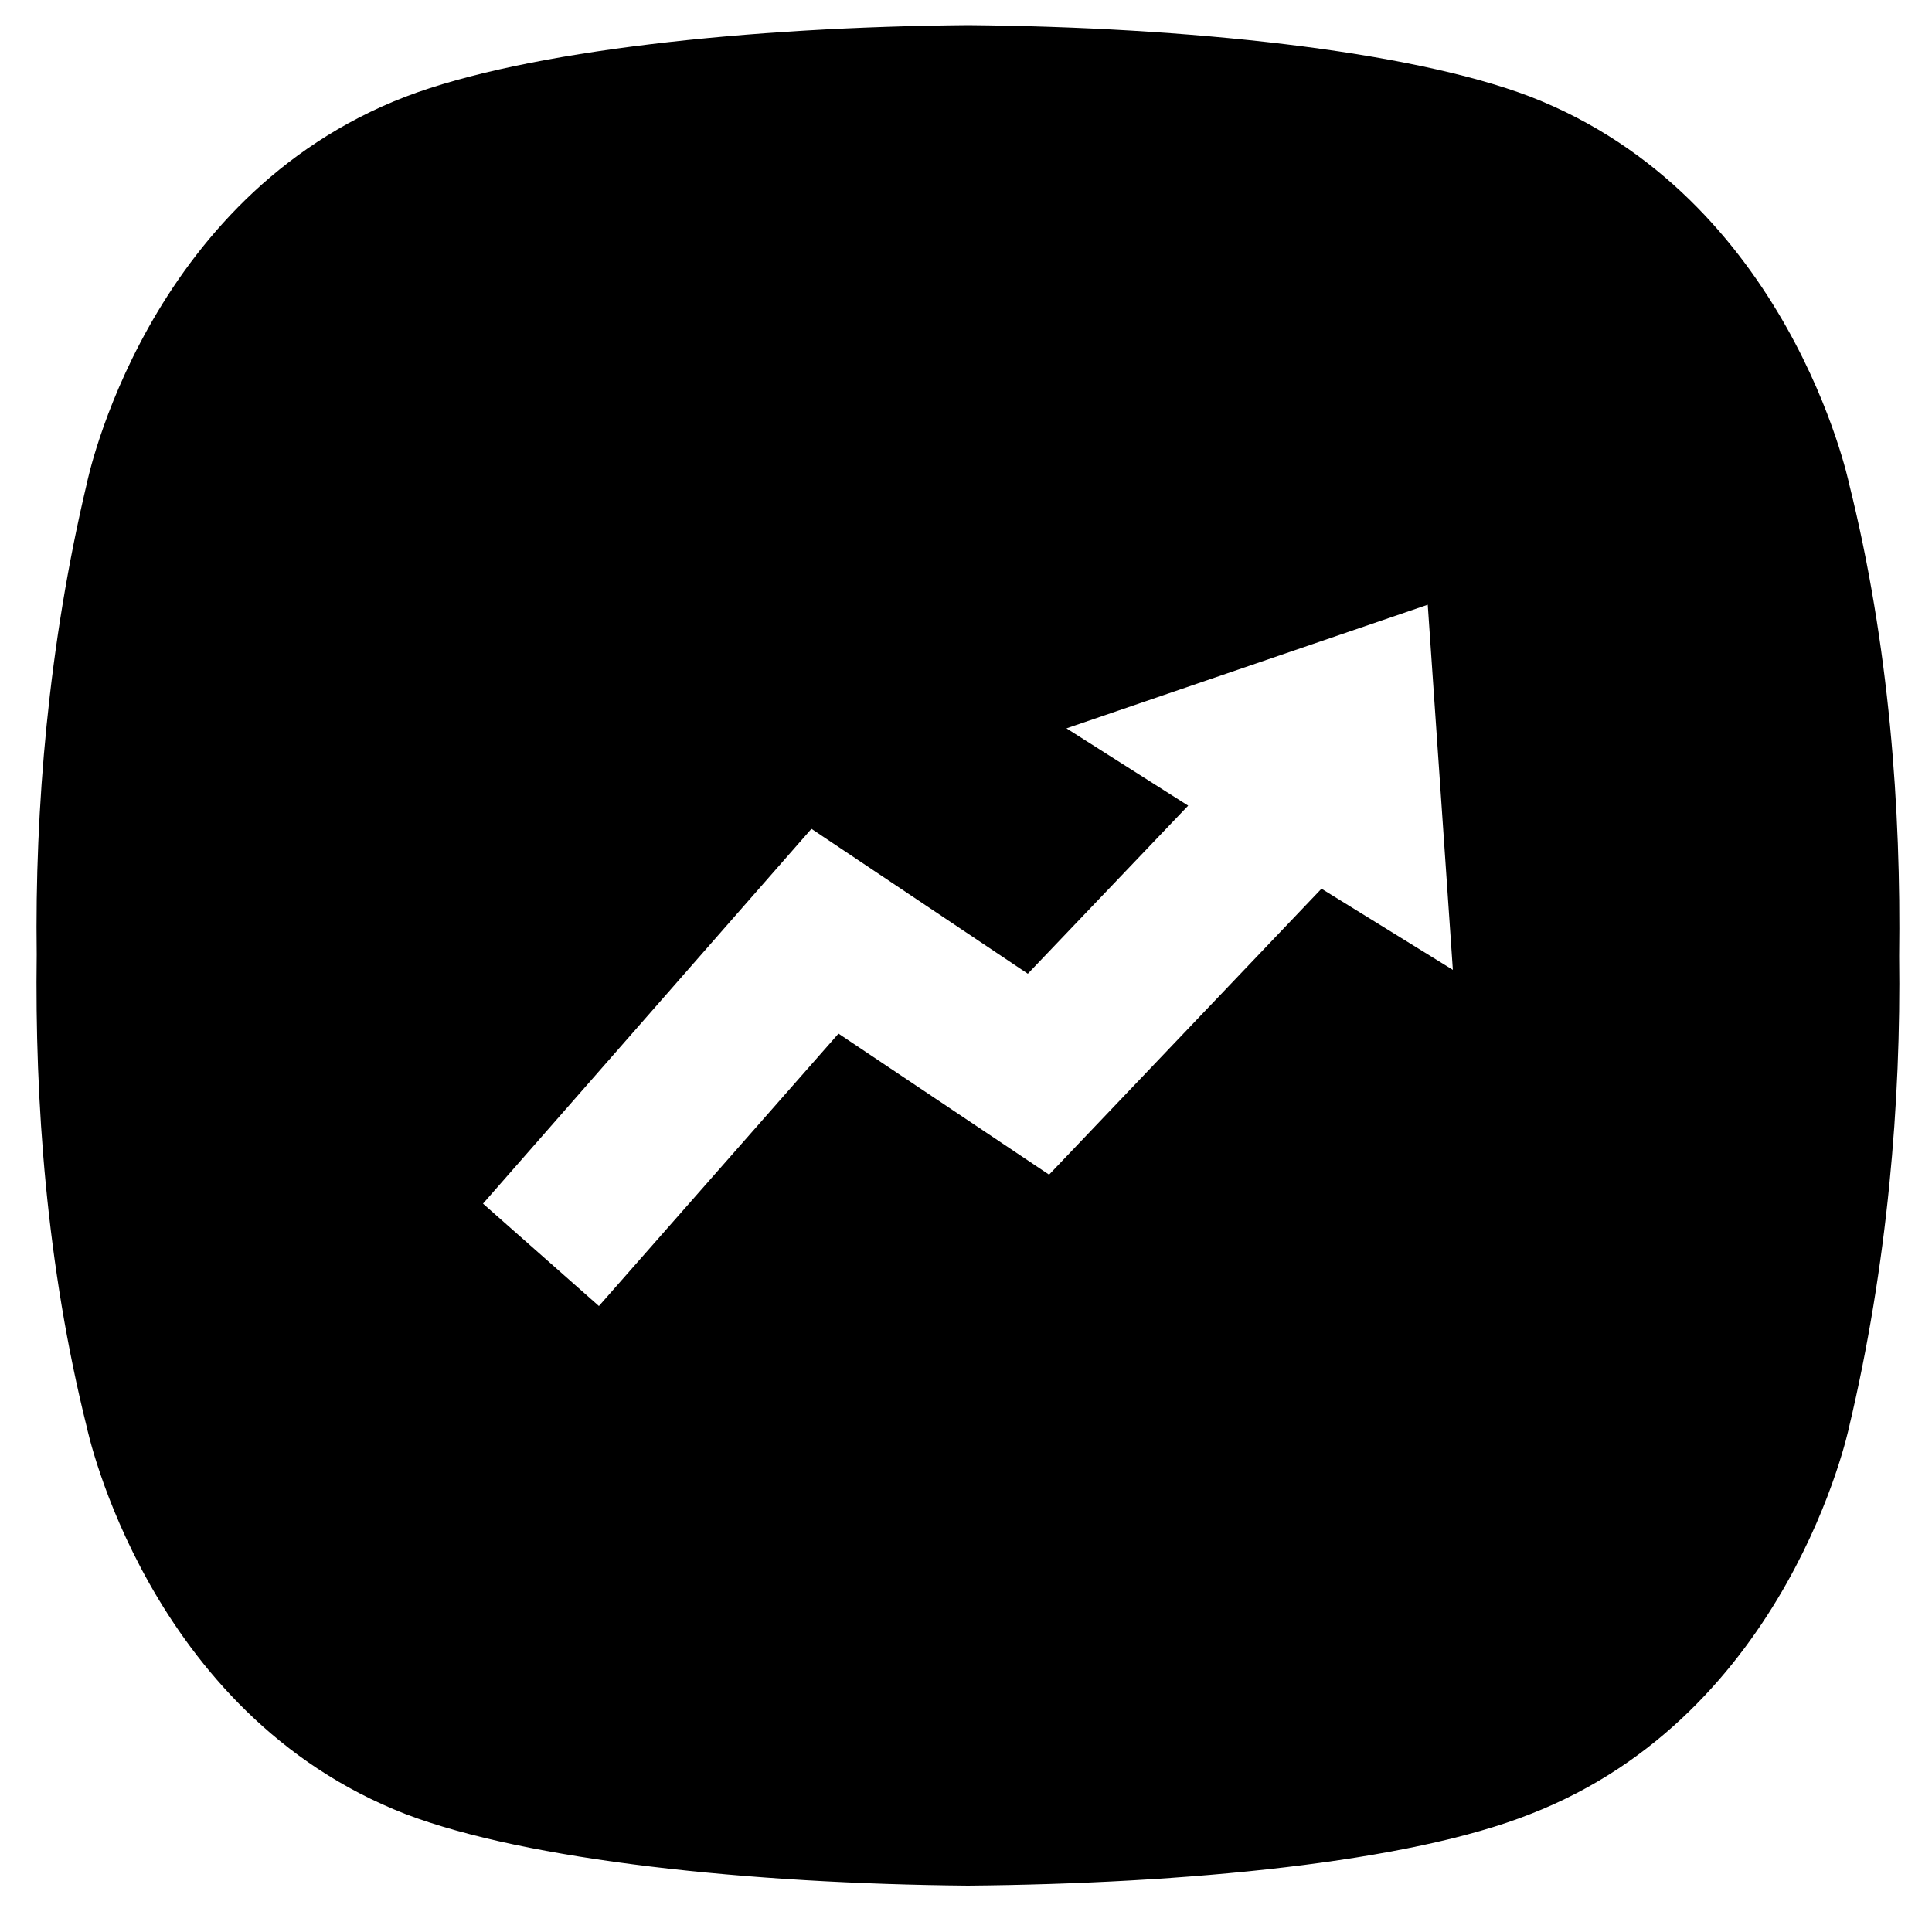
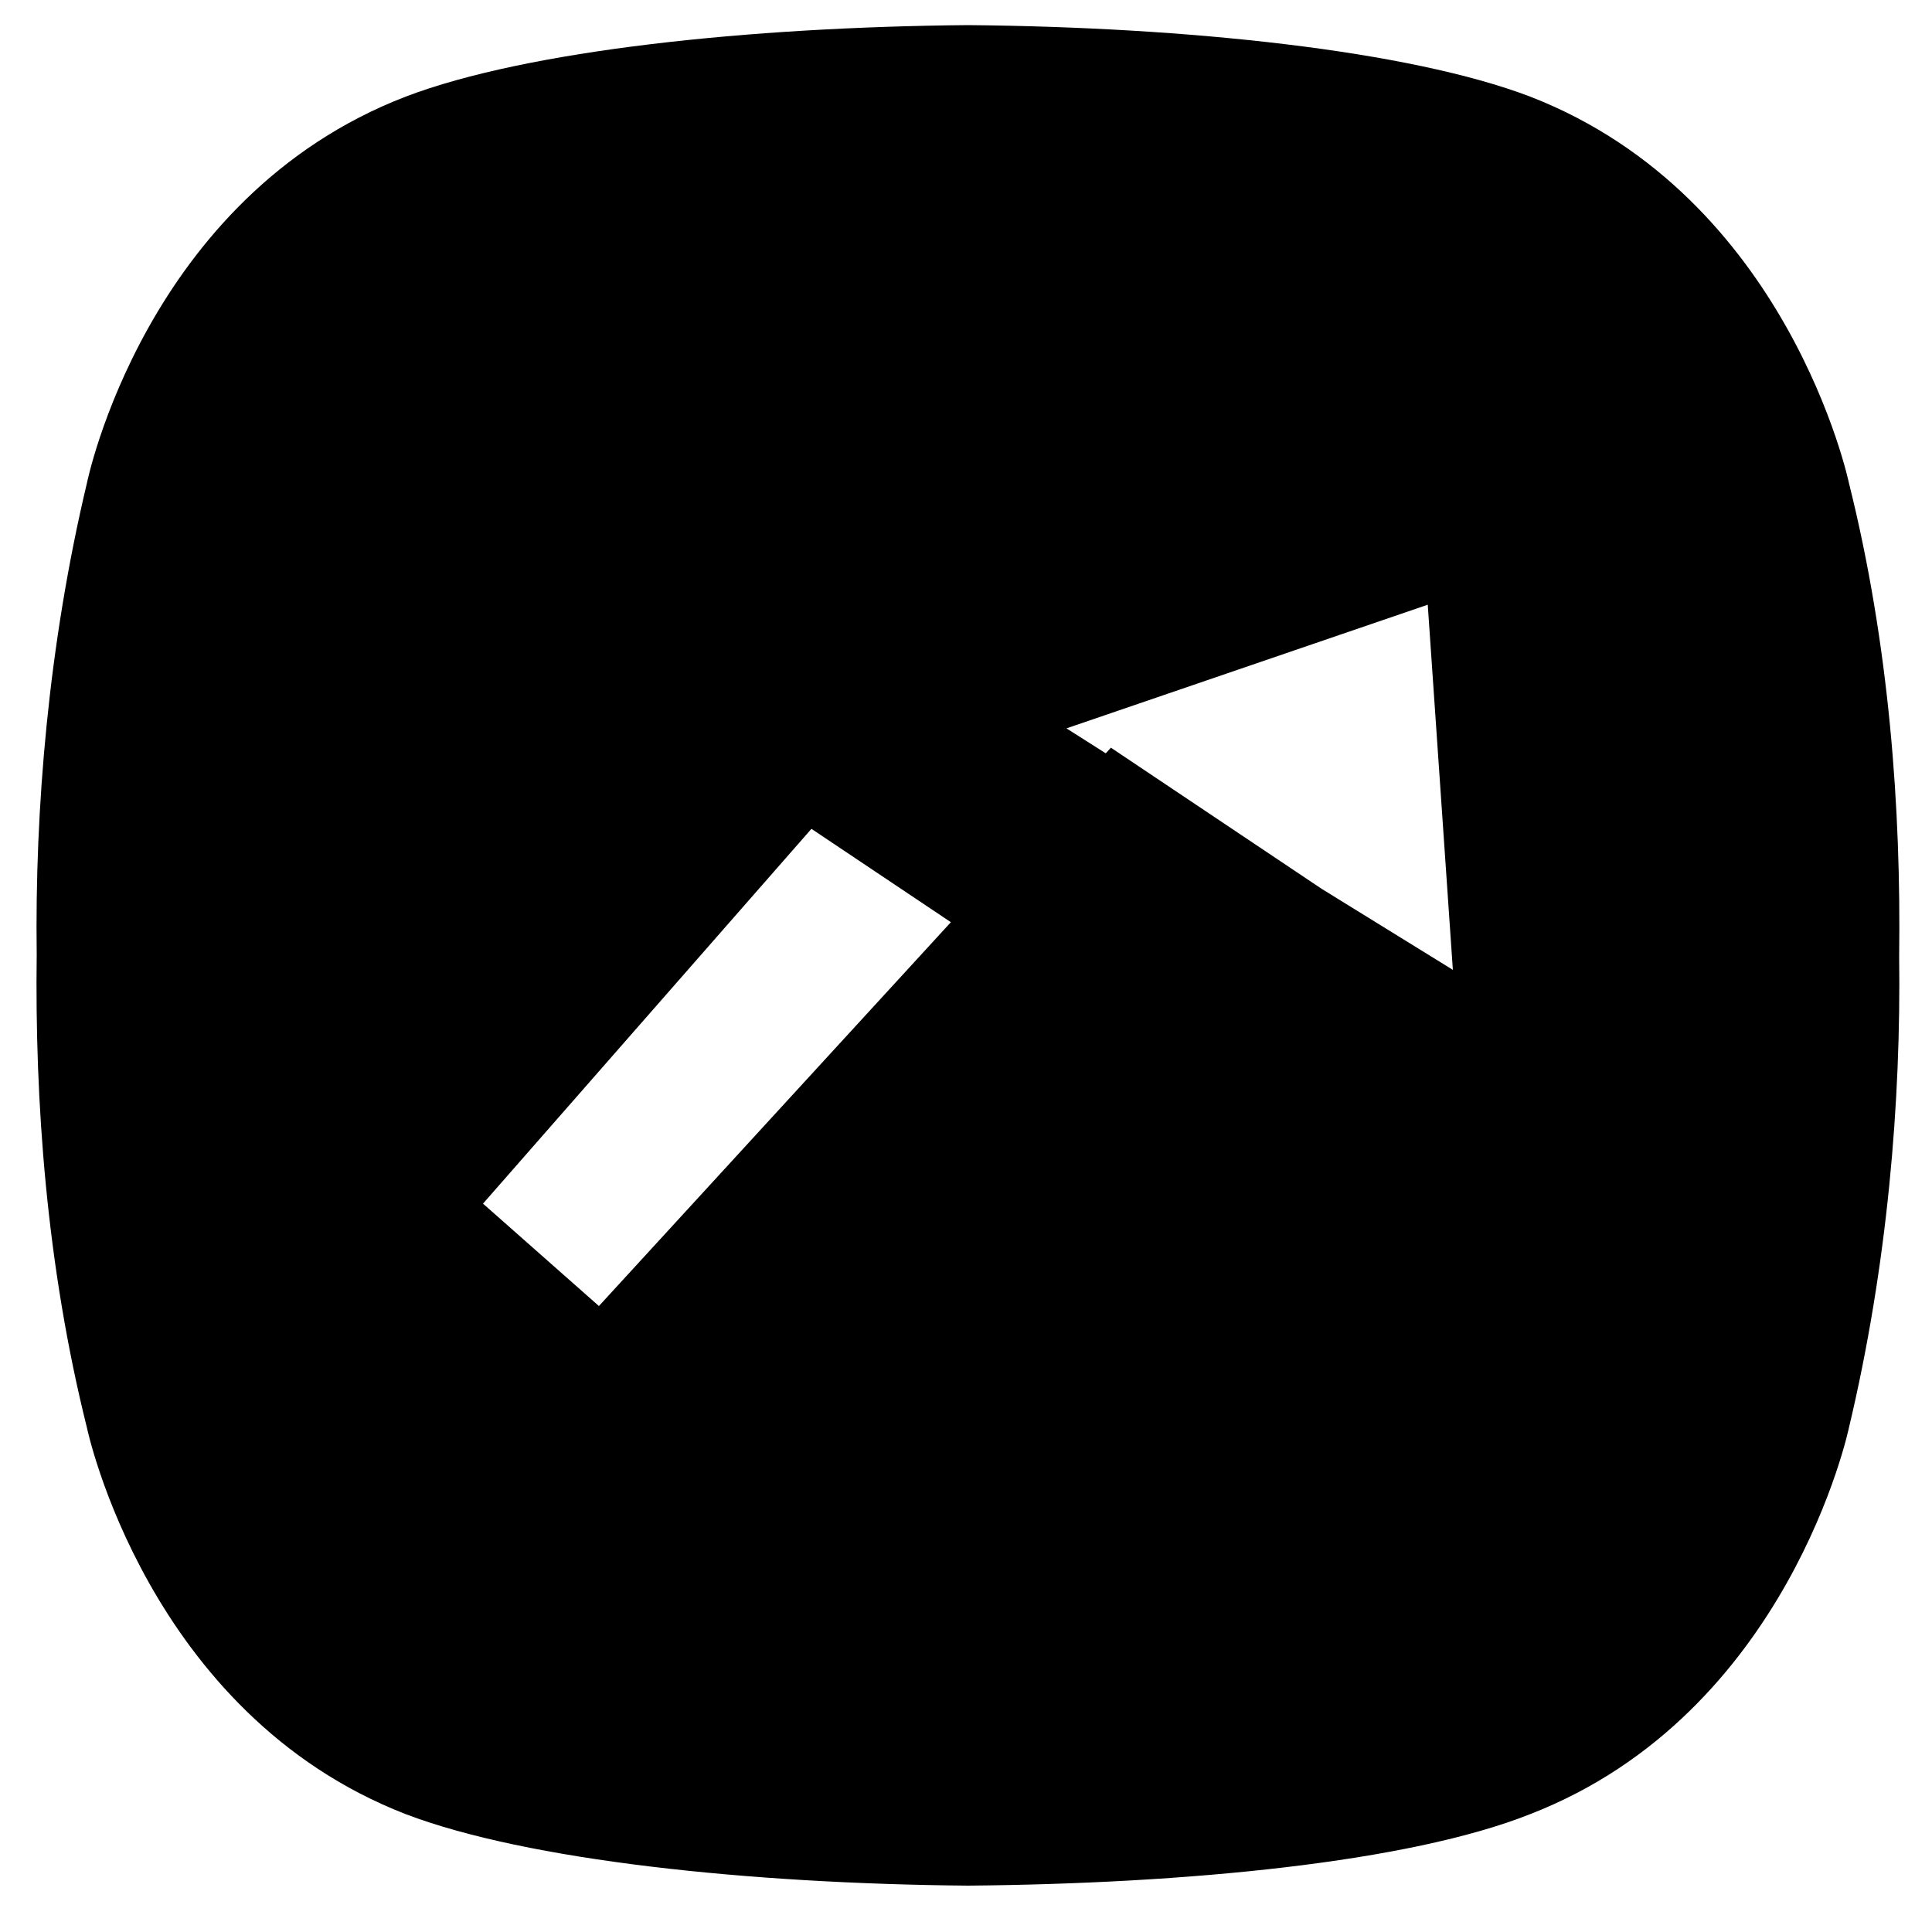
<svg xmlns="http://www.w3.org/2000/svg" version="1.1" x="0px" y="0px" viewBox="0 0 100 100" xml:space="preserve">
-   <path d="M95.7,25c0,0-3.1-14.8-16.5-20c-6.3-2.4-17.8-3.6-29.1-3.7C38.8,1.4,27.3,2.6,21,5C7.5,10.2,4.5,25,4.5,25  c-2,8.4-2.7,16.9-2.6,24.4C1.8,57,2.4,65.5,4.5,73.9c0,0,3.1,14.8,16.5,20c6.3,2.4,17.8,3.6,29.1,3.7c11.3-0.1,22.8-1.2,29.1-3.7  c13.4-5.2,16.5-20,16.5-20c2-8.4,2.7-16.9,2.6-24.4C98.4,41.9,97.8,33.4,95.7,25z M68.4,46L54.3,60.8l-10.9-7.3L31,67.6l-6-5.3  l17-19.4l11.2,7.5l8.3-8.7l-6.3-4l18.7-6.4l1.3,18.9L68.4,46z" />
+   <path d="M95.7,25c0,0-3.1-14.8-16.5-20c-6.3-2.4-17.8-3.6-29.1-3.7C38.8,1.4,27.3,2.6,21,5C7.5,10.2,4.5,25,4.5,25  c-2,8.4-2.7,16.9-2.6,24.4C1.8,57,2.4,65.5,4.5,73.9c0,0,3.1,14.8,16.5,20c6.3,2.4,17.8,3.6,29.1,3.7c11.3-0.1,22.8-1.2,29.1-3.7  c13.4-5.2,16.5-20,16.5-20c2-8.4,2.7-16.9,2.6-24.4C98.4,41.9,97.8,33.4,95.7,25z M68.4,46l-10.9-7.3L31,67.6l-6-5.3  l17-19.4l11.2,7.5l8.3-8.7l-6.3-4l18.7-6.4l1.3,18.9L68.4,46z" />
</svg>